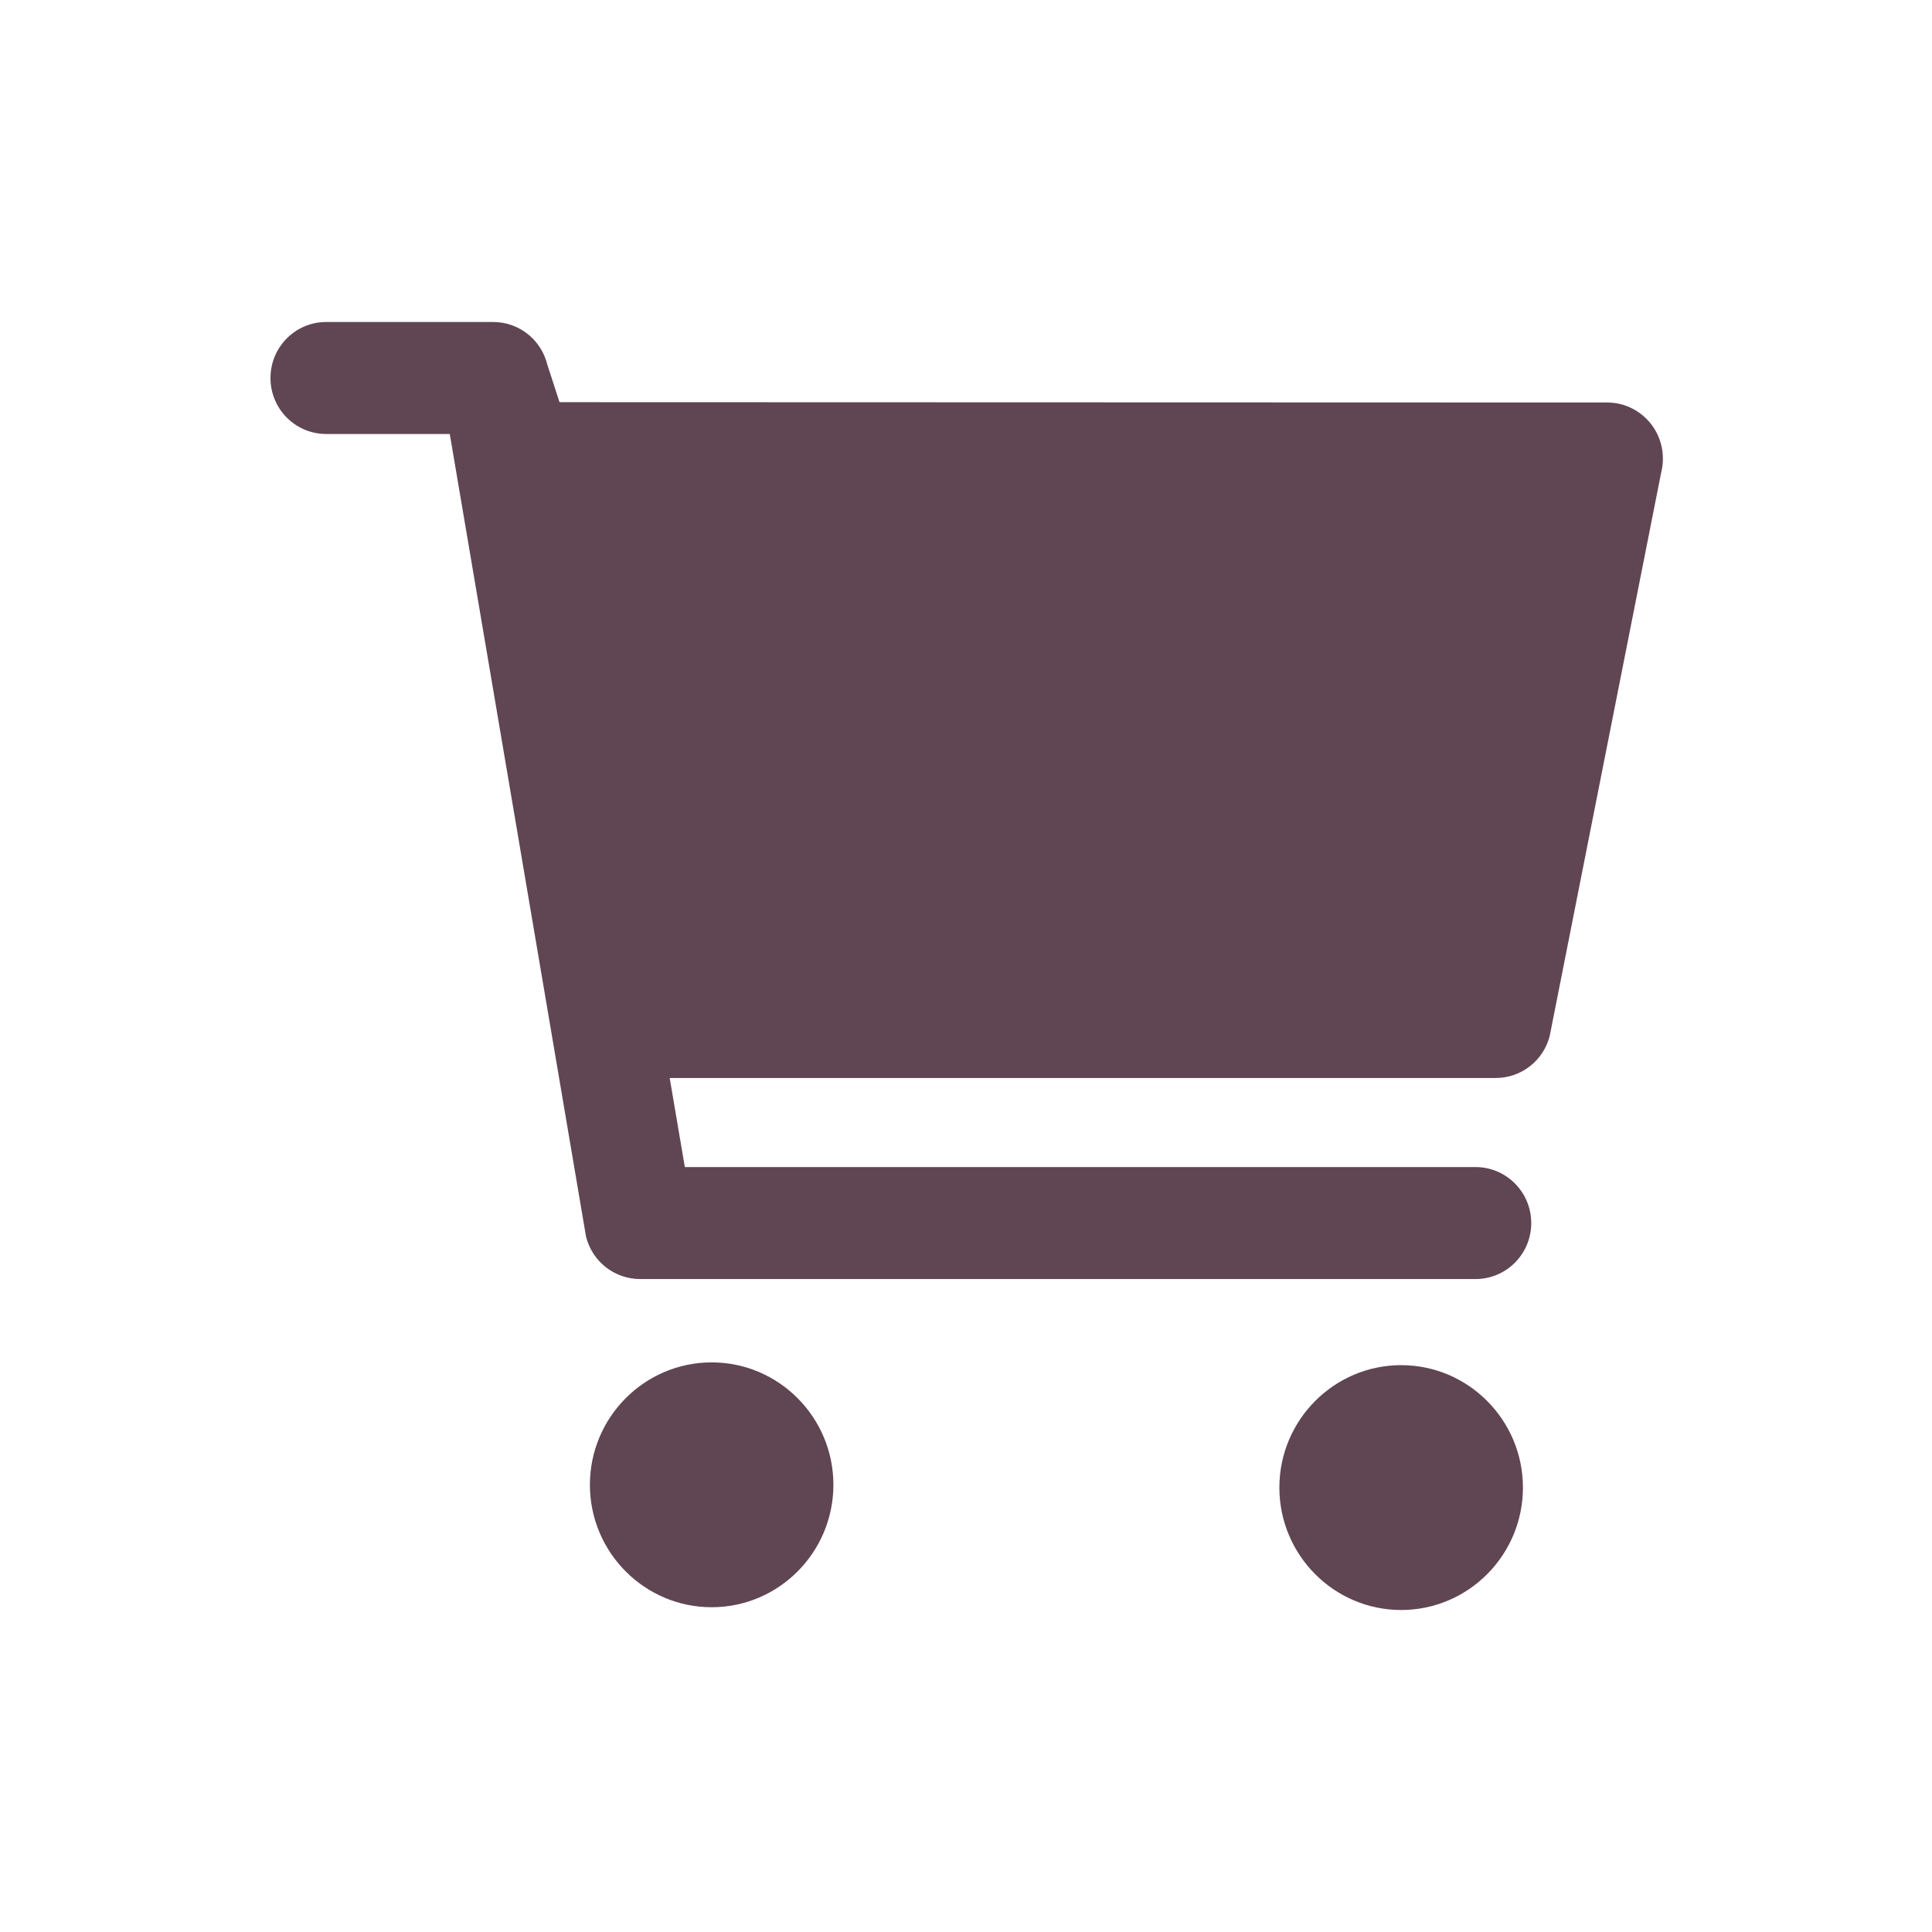
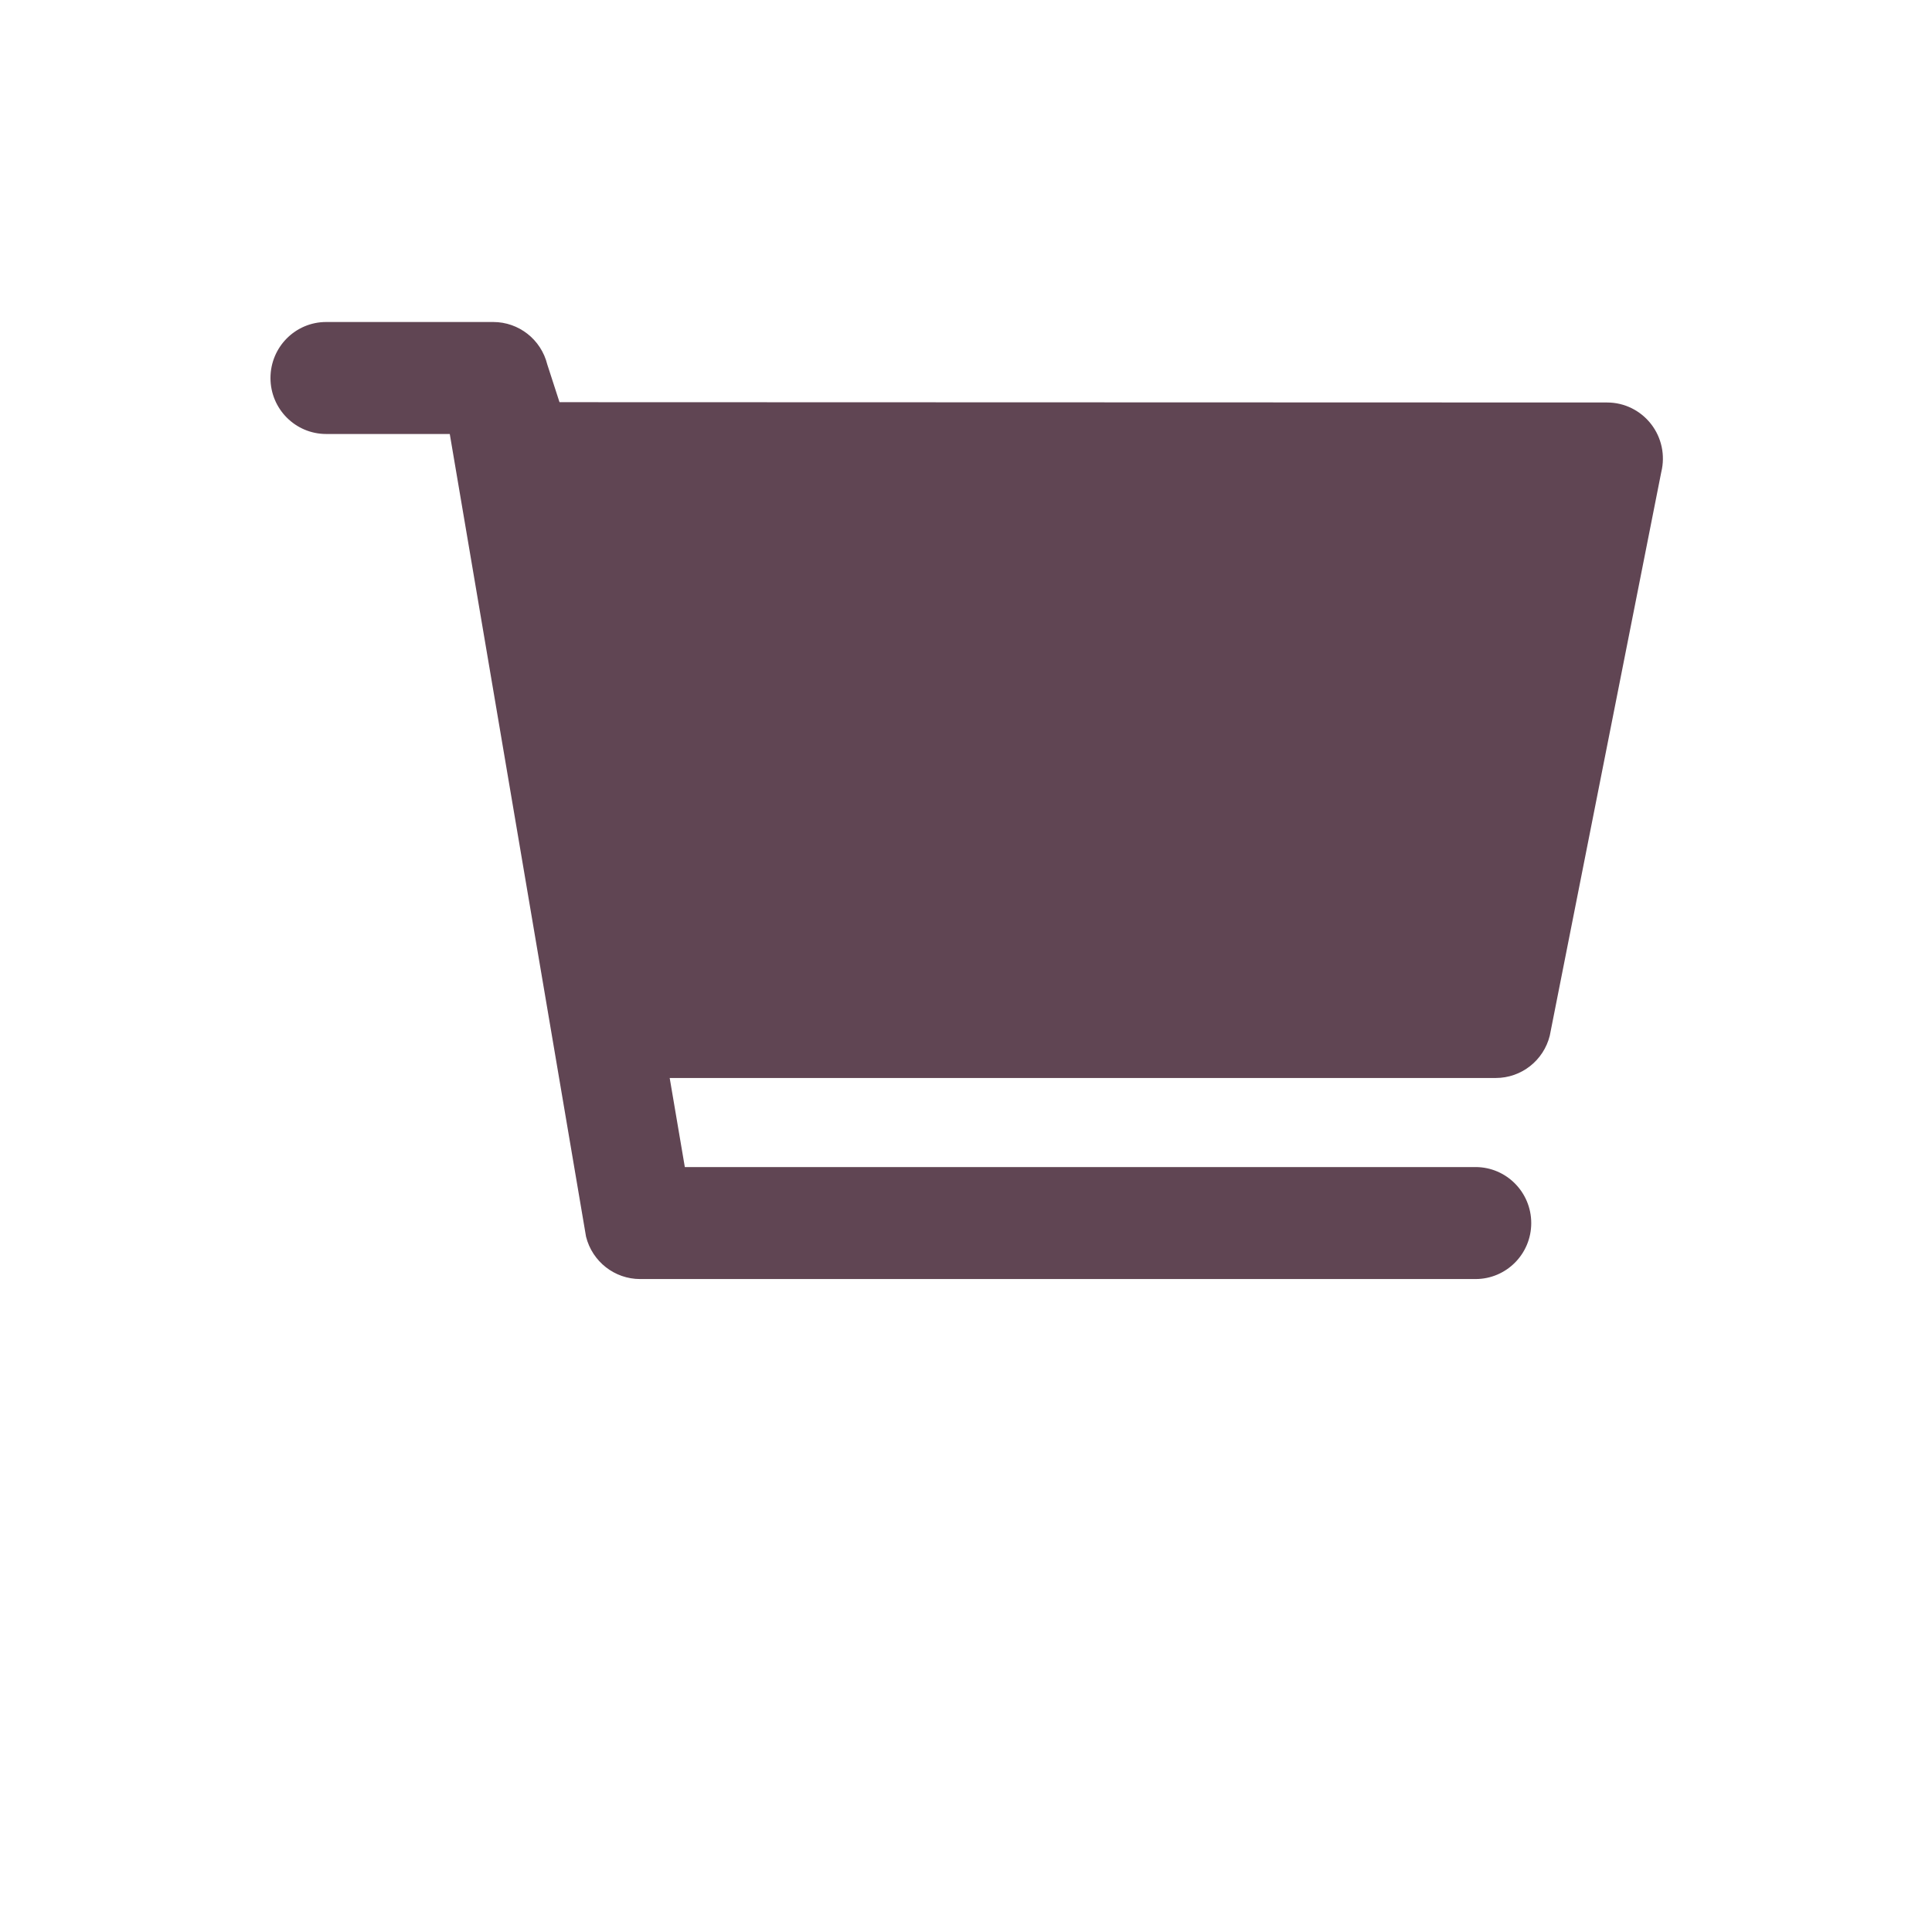
<svg xmlns="http://www.w3.org/2000/svg" width="30" height="30" viewBox="0 0 30 30" fill="none">
  <path d="M25.638 6.585C25.474 6.374 25.223 6.25 24.957 6.25L8.688 6.245L8.498 5.659C8.402 5.272 8.056 5 7.659 5H5.065C4.587 5 4.2 5.389 4.2 5.87C4.2 6.35 4.587 6.739 5.065 6.739H6.984L9.1 19.203C9.197 19.59 9.543 19.861 9.94 19.861H22.912C23.39 19.861 23.777 19.472 23.777 18.992C23.777 18.512 23.39 18.122 22.912 18.122H10.634L10.399 16.739H23.226C23.623 16.739 23.969 16.468 24.065 16.081L25.796 7.331C25.86 7.071 25.802 6.796 25.638 6.585V6.585Z" fill="#604553" />
-   <path d="M11.051 21.155C10.008 21.155 9.16 22.008 9.16 23.056C9.16 24.104 10.008 24.957 11.051 24.957C12.093 24.957 12.941 24.104 12.941 23.056C12.941 22.008 12.093 21.155 11.051 21.155Z" fill="#604553" />
-   <path d="M21.757 21.198C20.715 21.198 19.866 22.051 19.866 23.099C19.866 24.147 20.715 25 21.757 25C22.8 25 23.648 24.147 23.648 23.099C23.648 22.051 22.8 21.198 21.757 21.198Z" fill="#604553" />
</svg>